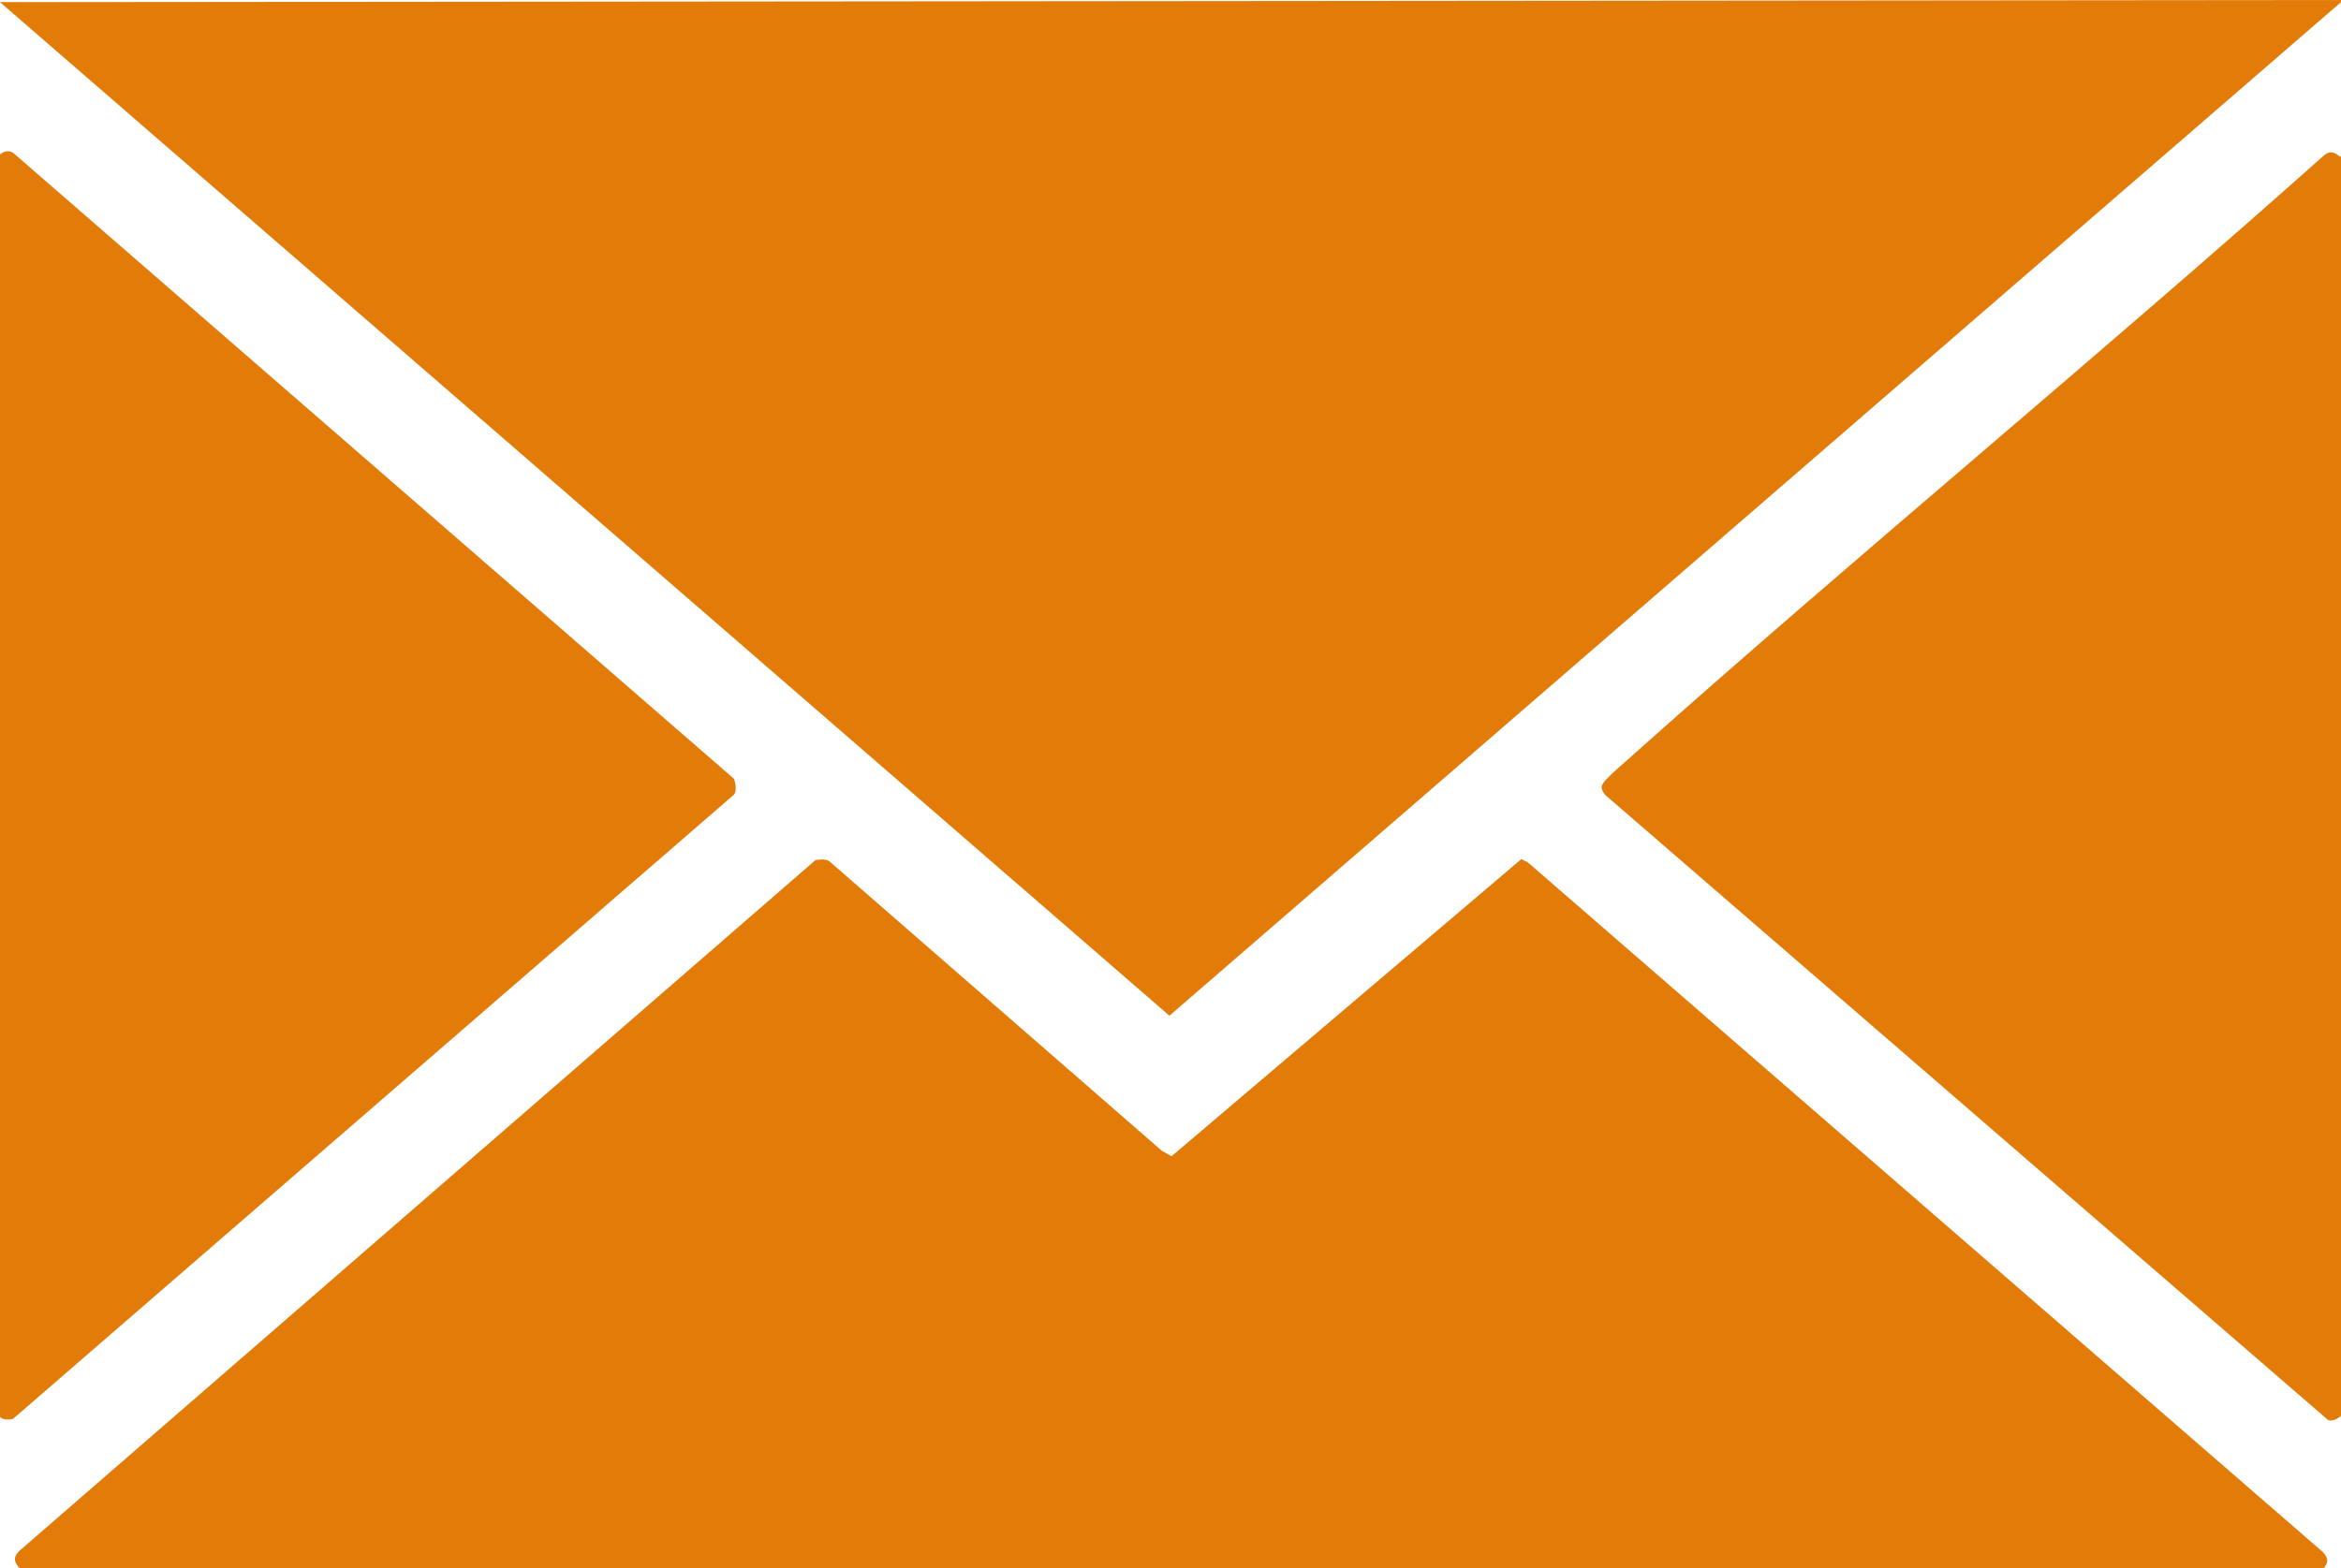
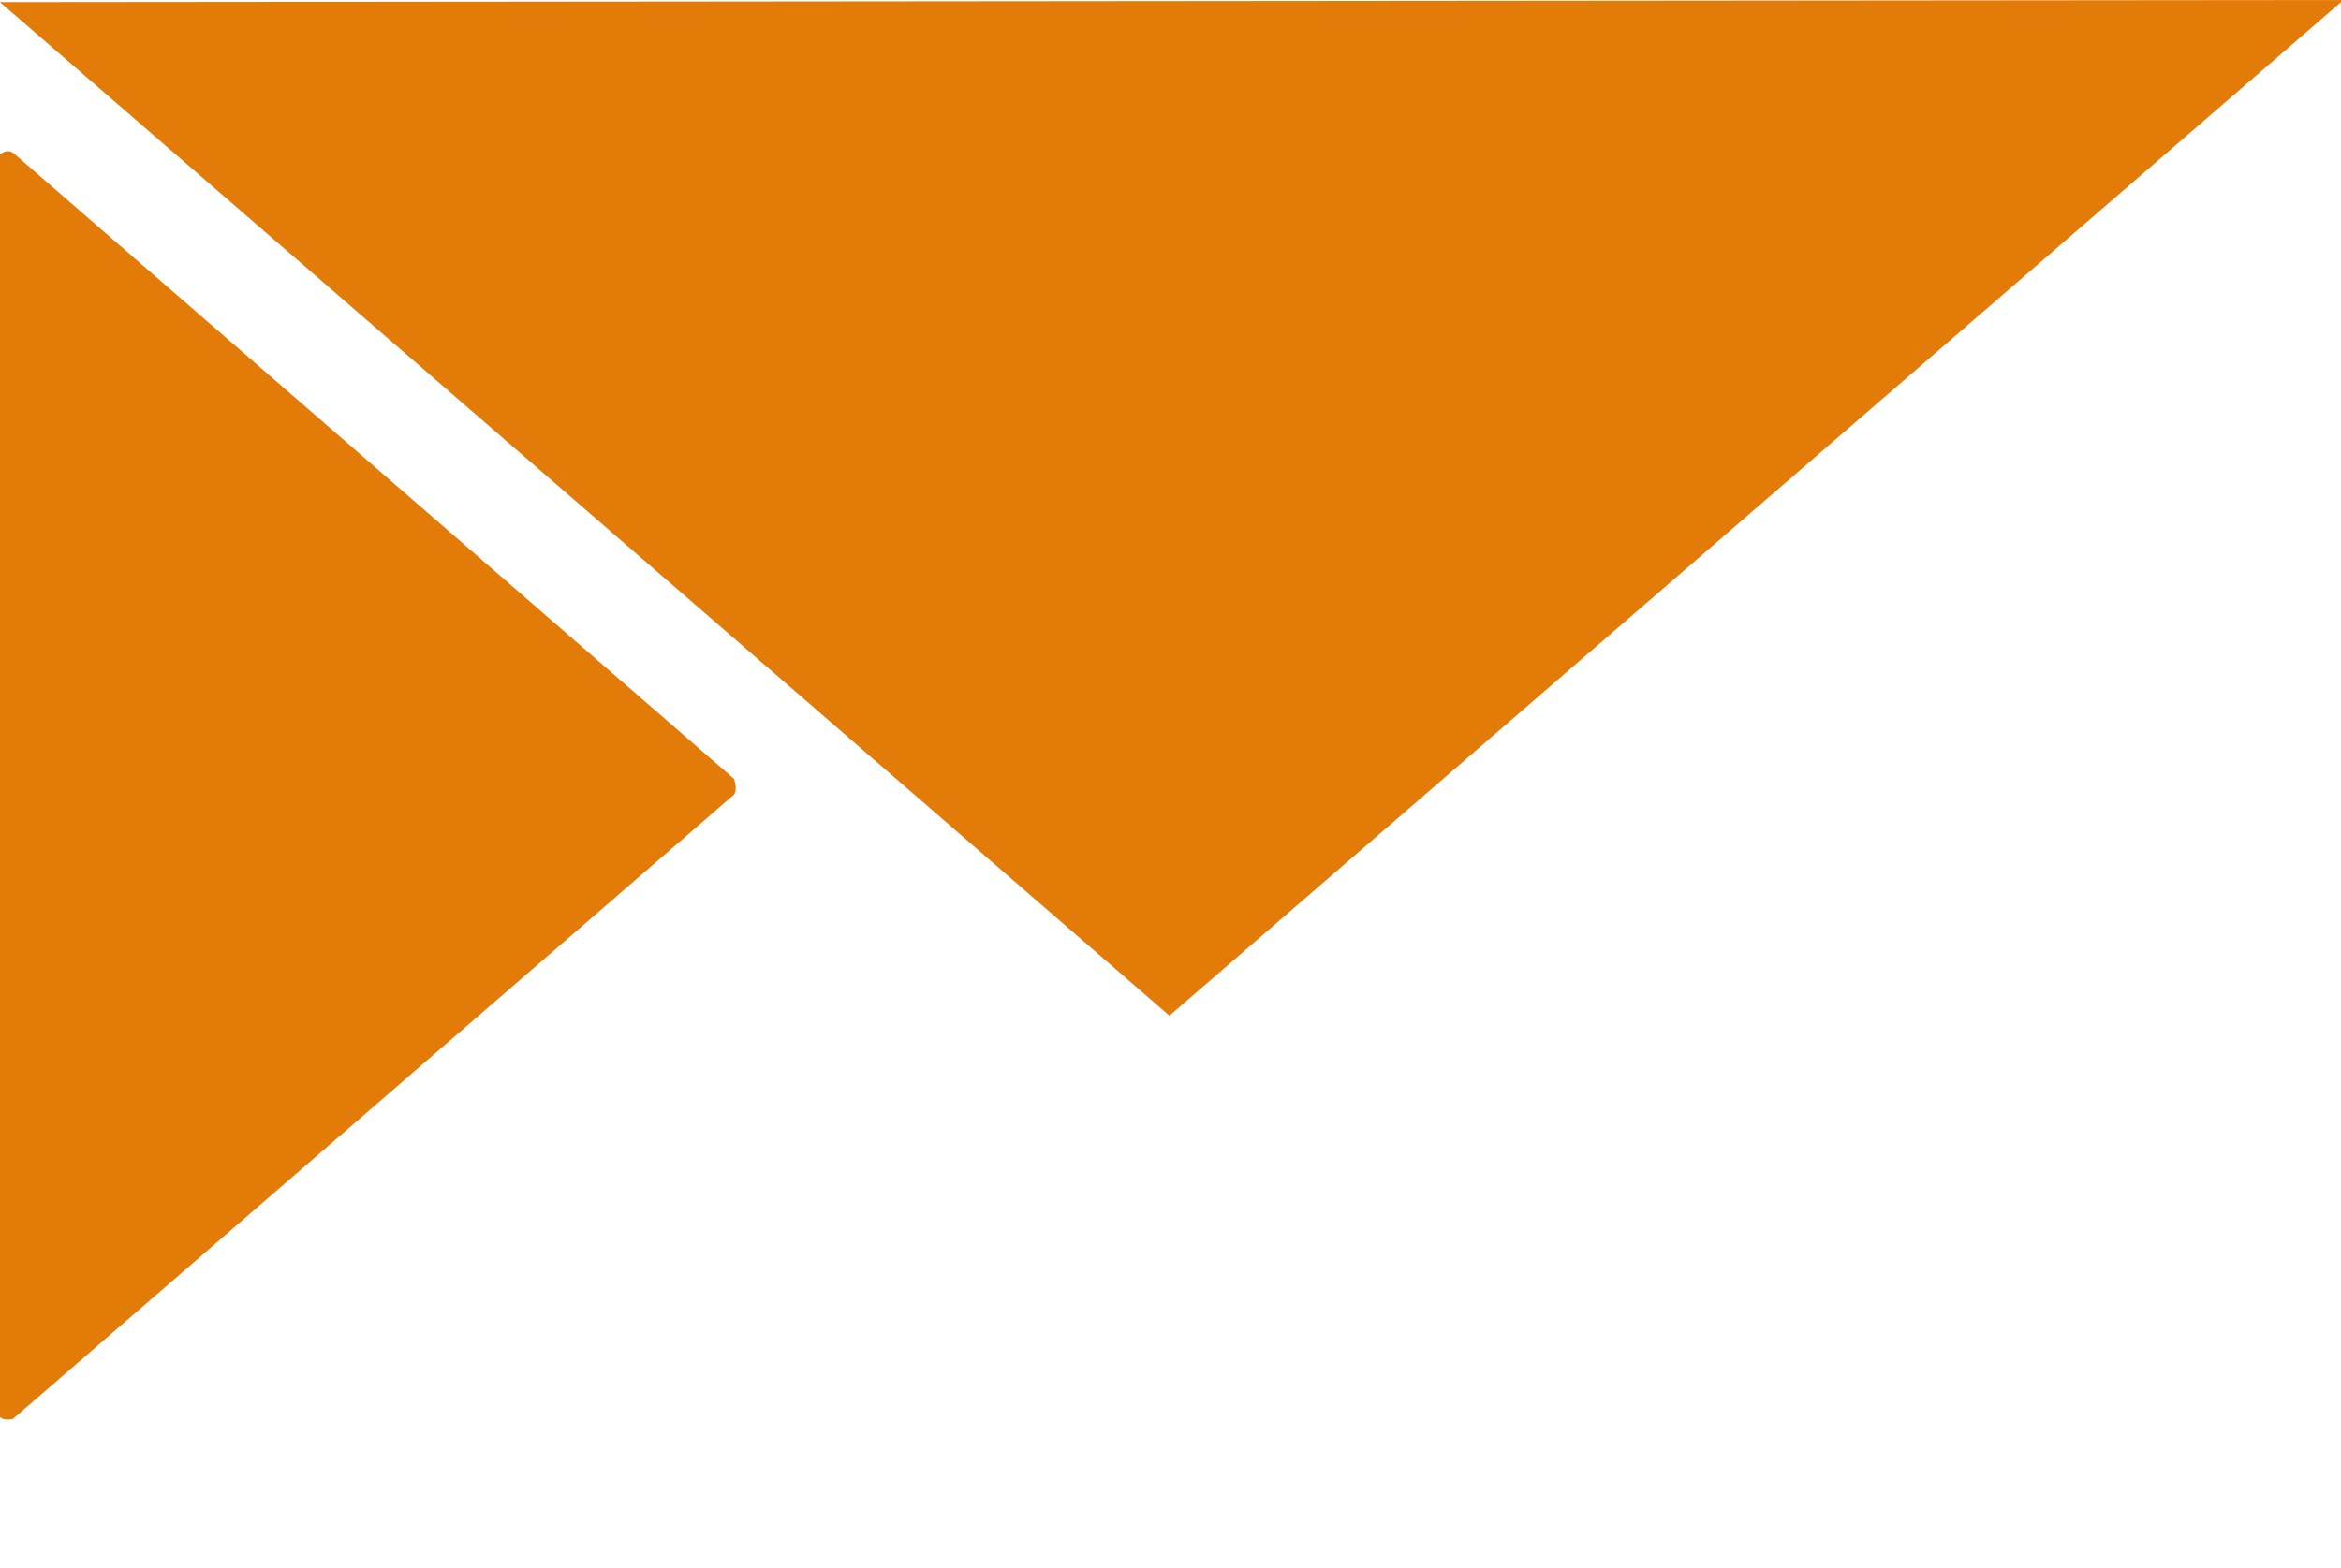
<svg xmlns="http://www.w3.org/2000/svg" id="Laag_2" data-name="Laag 2" viewBox="0 0 21.82 14.62">
  <defs>
    <style>
      .cls-1 {
        fill: #e37b09;
      }
    </style>
  </defs>
  <g id="Laag_1-2" data-name="Laag 1">
    <g>
      <polygon class="cls-1" points="21.82 0 21.82 .02 10.9 9.47 0 .02 21.82 0" />
-       <path class="cls-1" d="M.18,14.62c-.05-.06-.06-.1,0-.16l7.42-6.44s.09-.02.13.01l3.1,2.7.09.05,3.26-2.77.06.03,7.41,6.43c.06.06.05.11,0,.16H.18Z" />
-       <path class="cls-1" d="M21.82,1.46v11.74s-.06.06-.12.04l-6.74-5.83s-.04-.05-.03-.08c0-.05.25-.25.3-.3,2.12-1.89,4.31-3.69,6.43-5.58.06-.05.1-.03.15.01" />
      <path class="cls-1" d="M6.84,7.26s.04.1,0,.15L.12,13.23s-.09.02-.12-.02V1.44c.05-.04.1-.04.14,0l6.7,5.82Z" />
    </g>
  </g>
</svg>